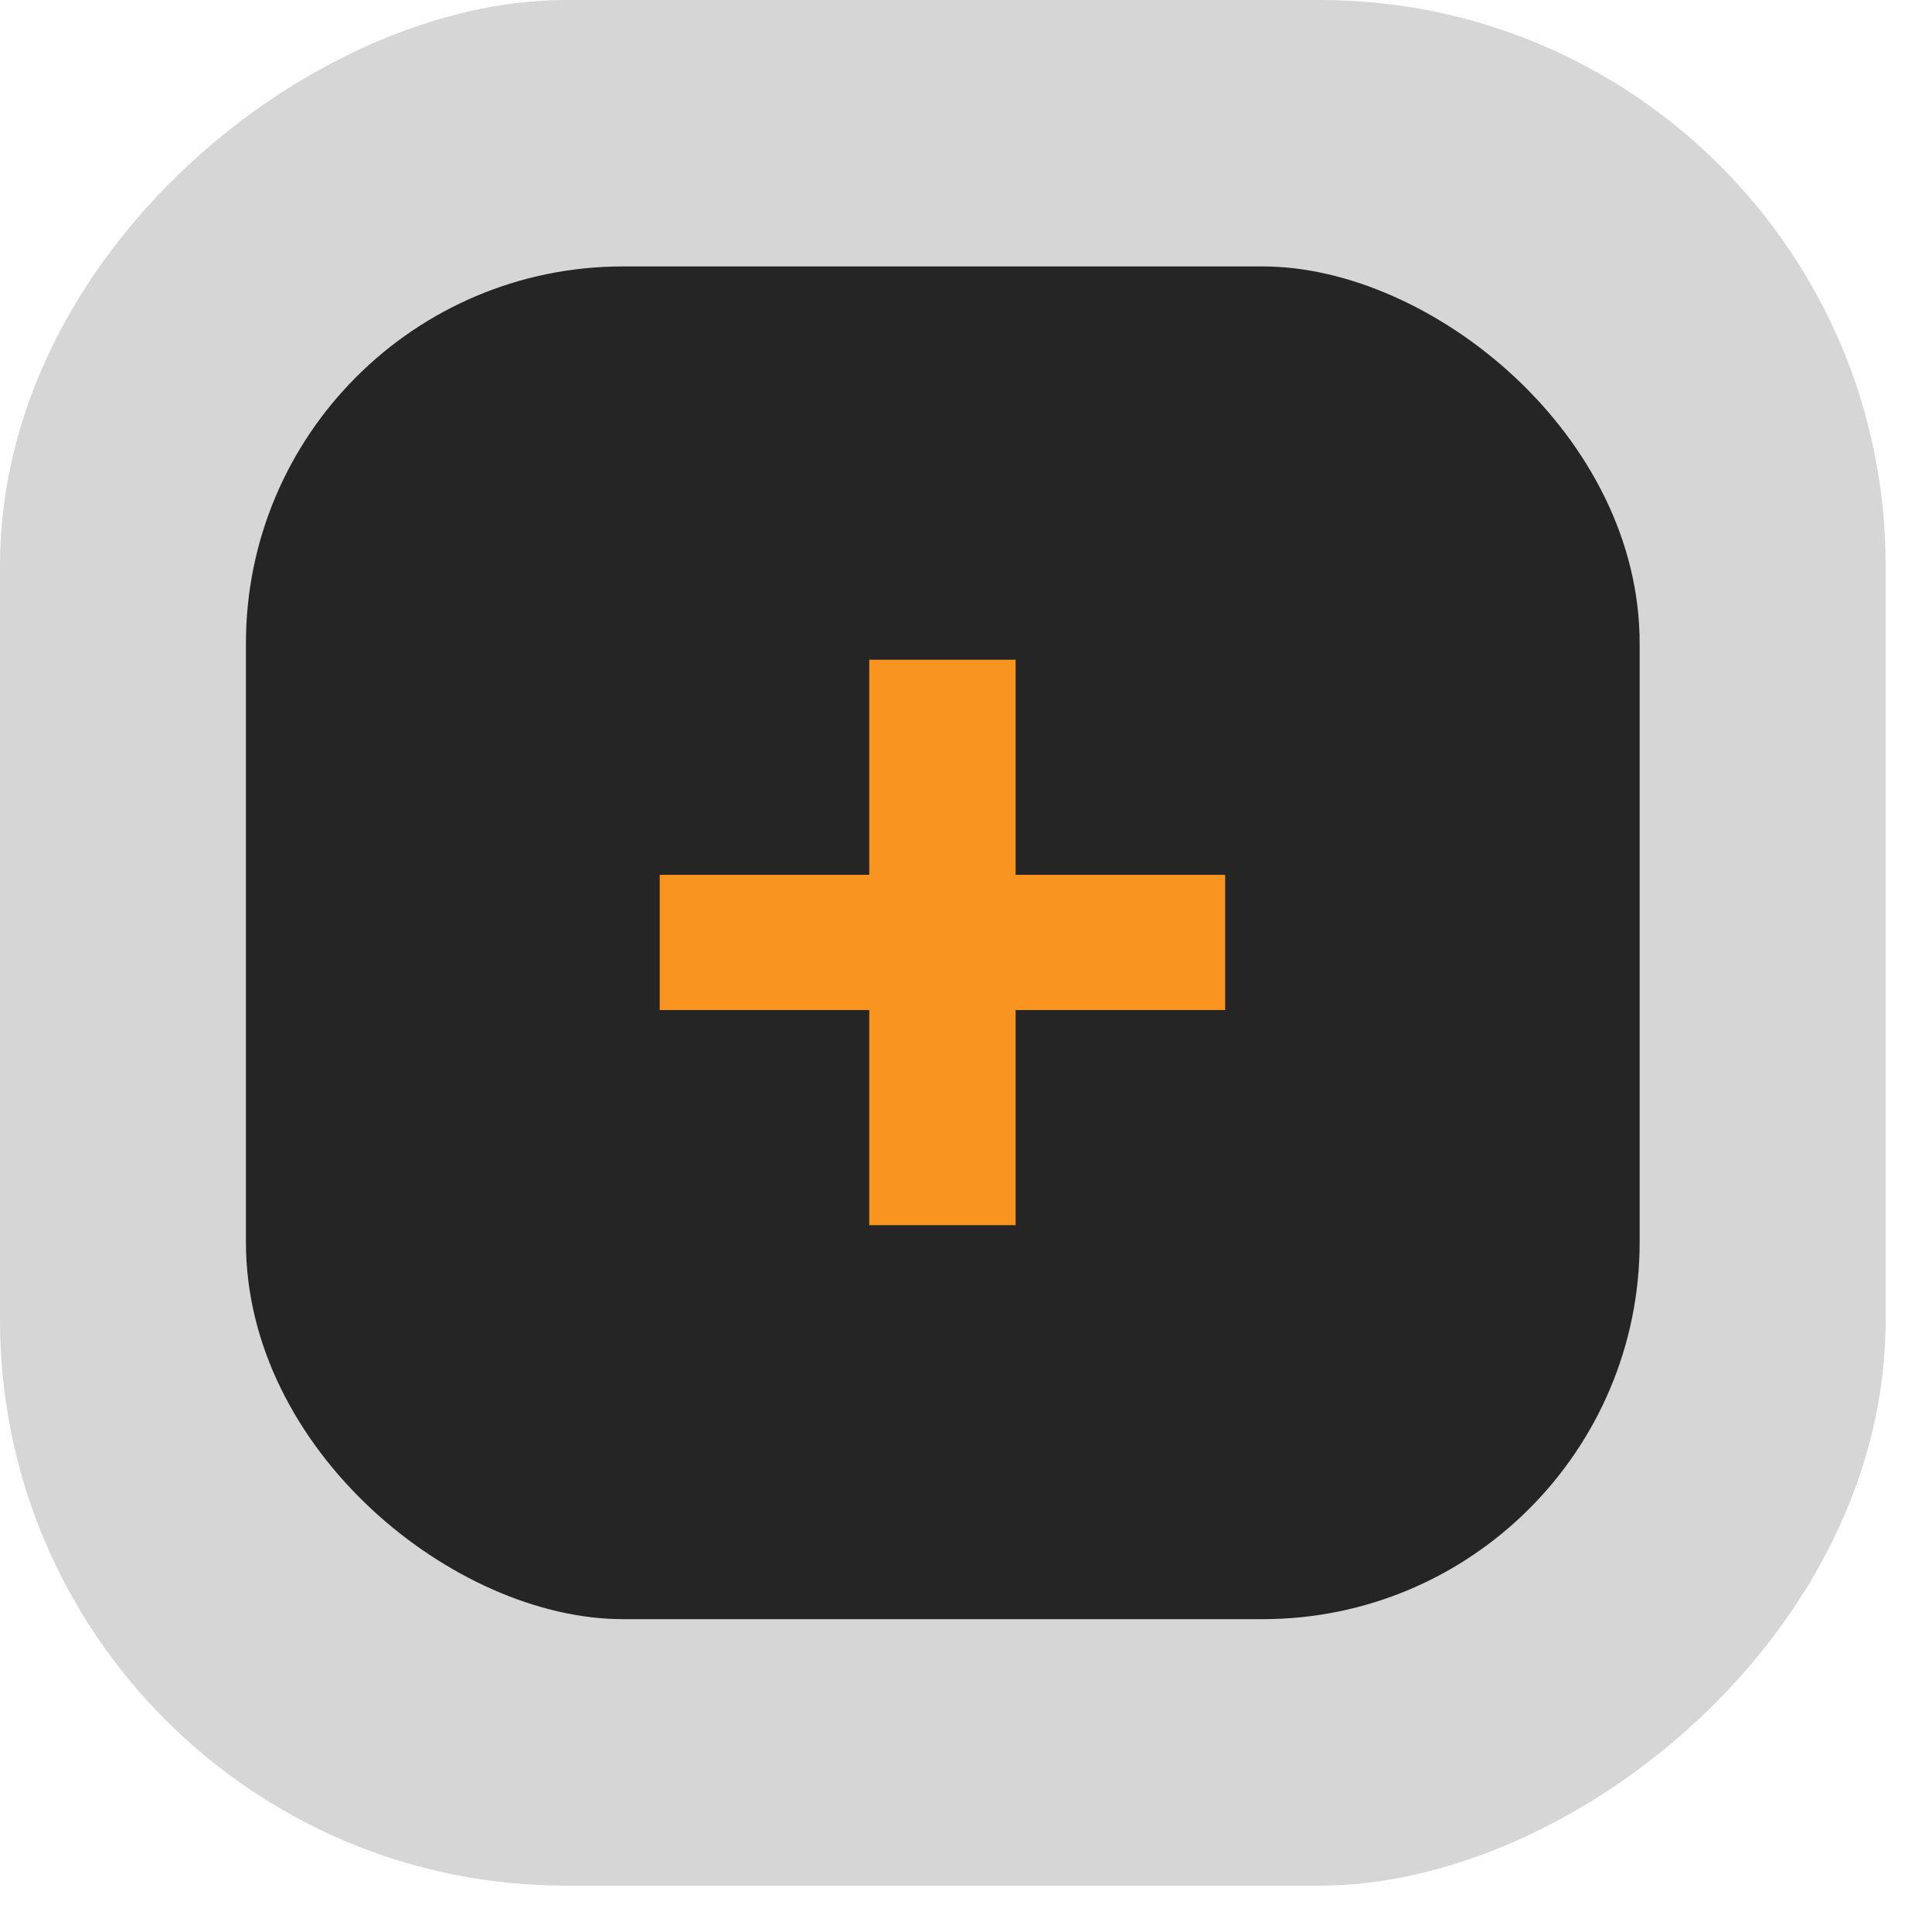
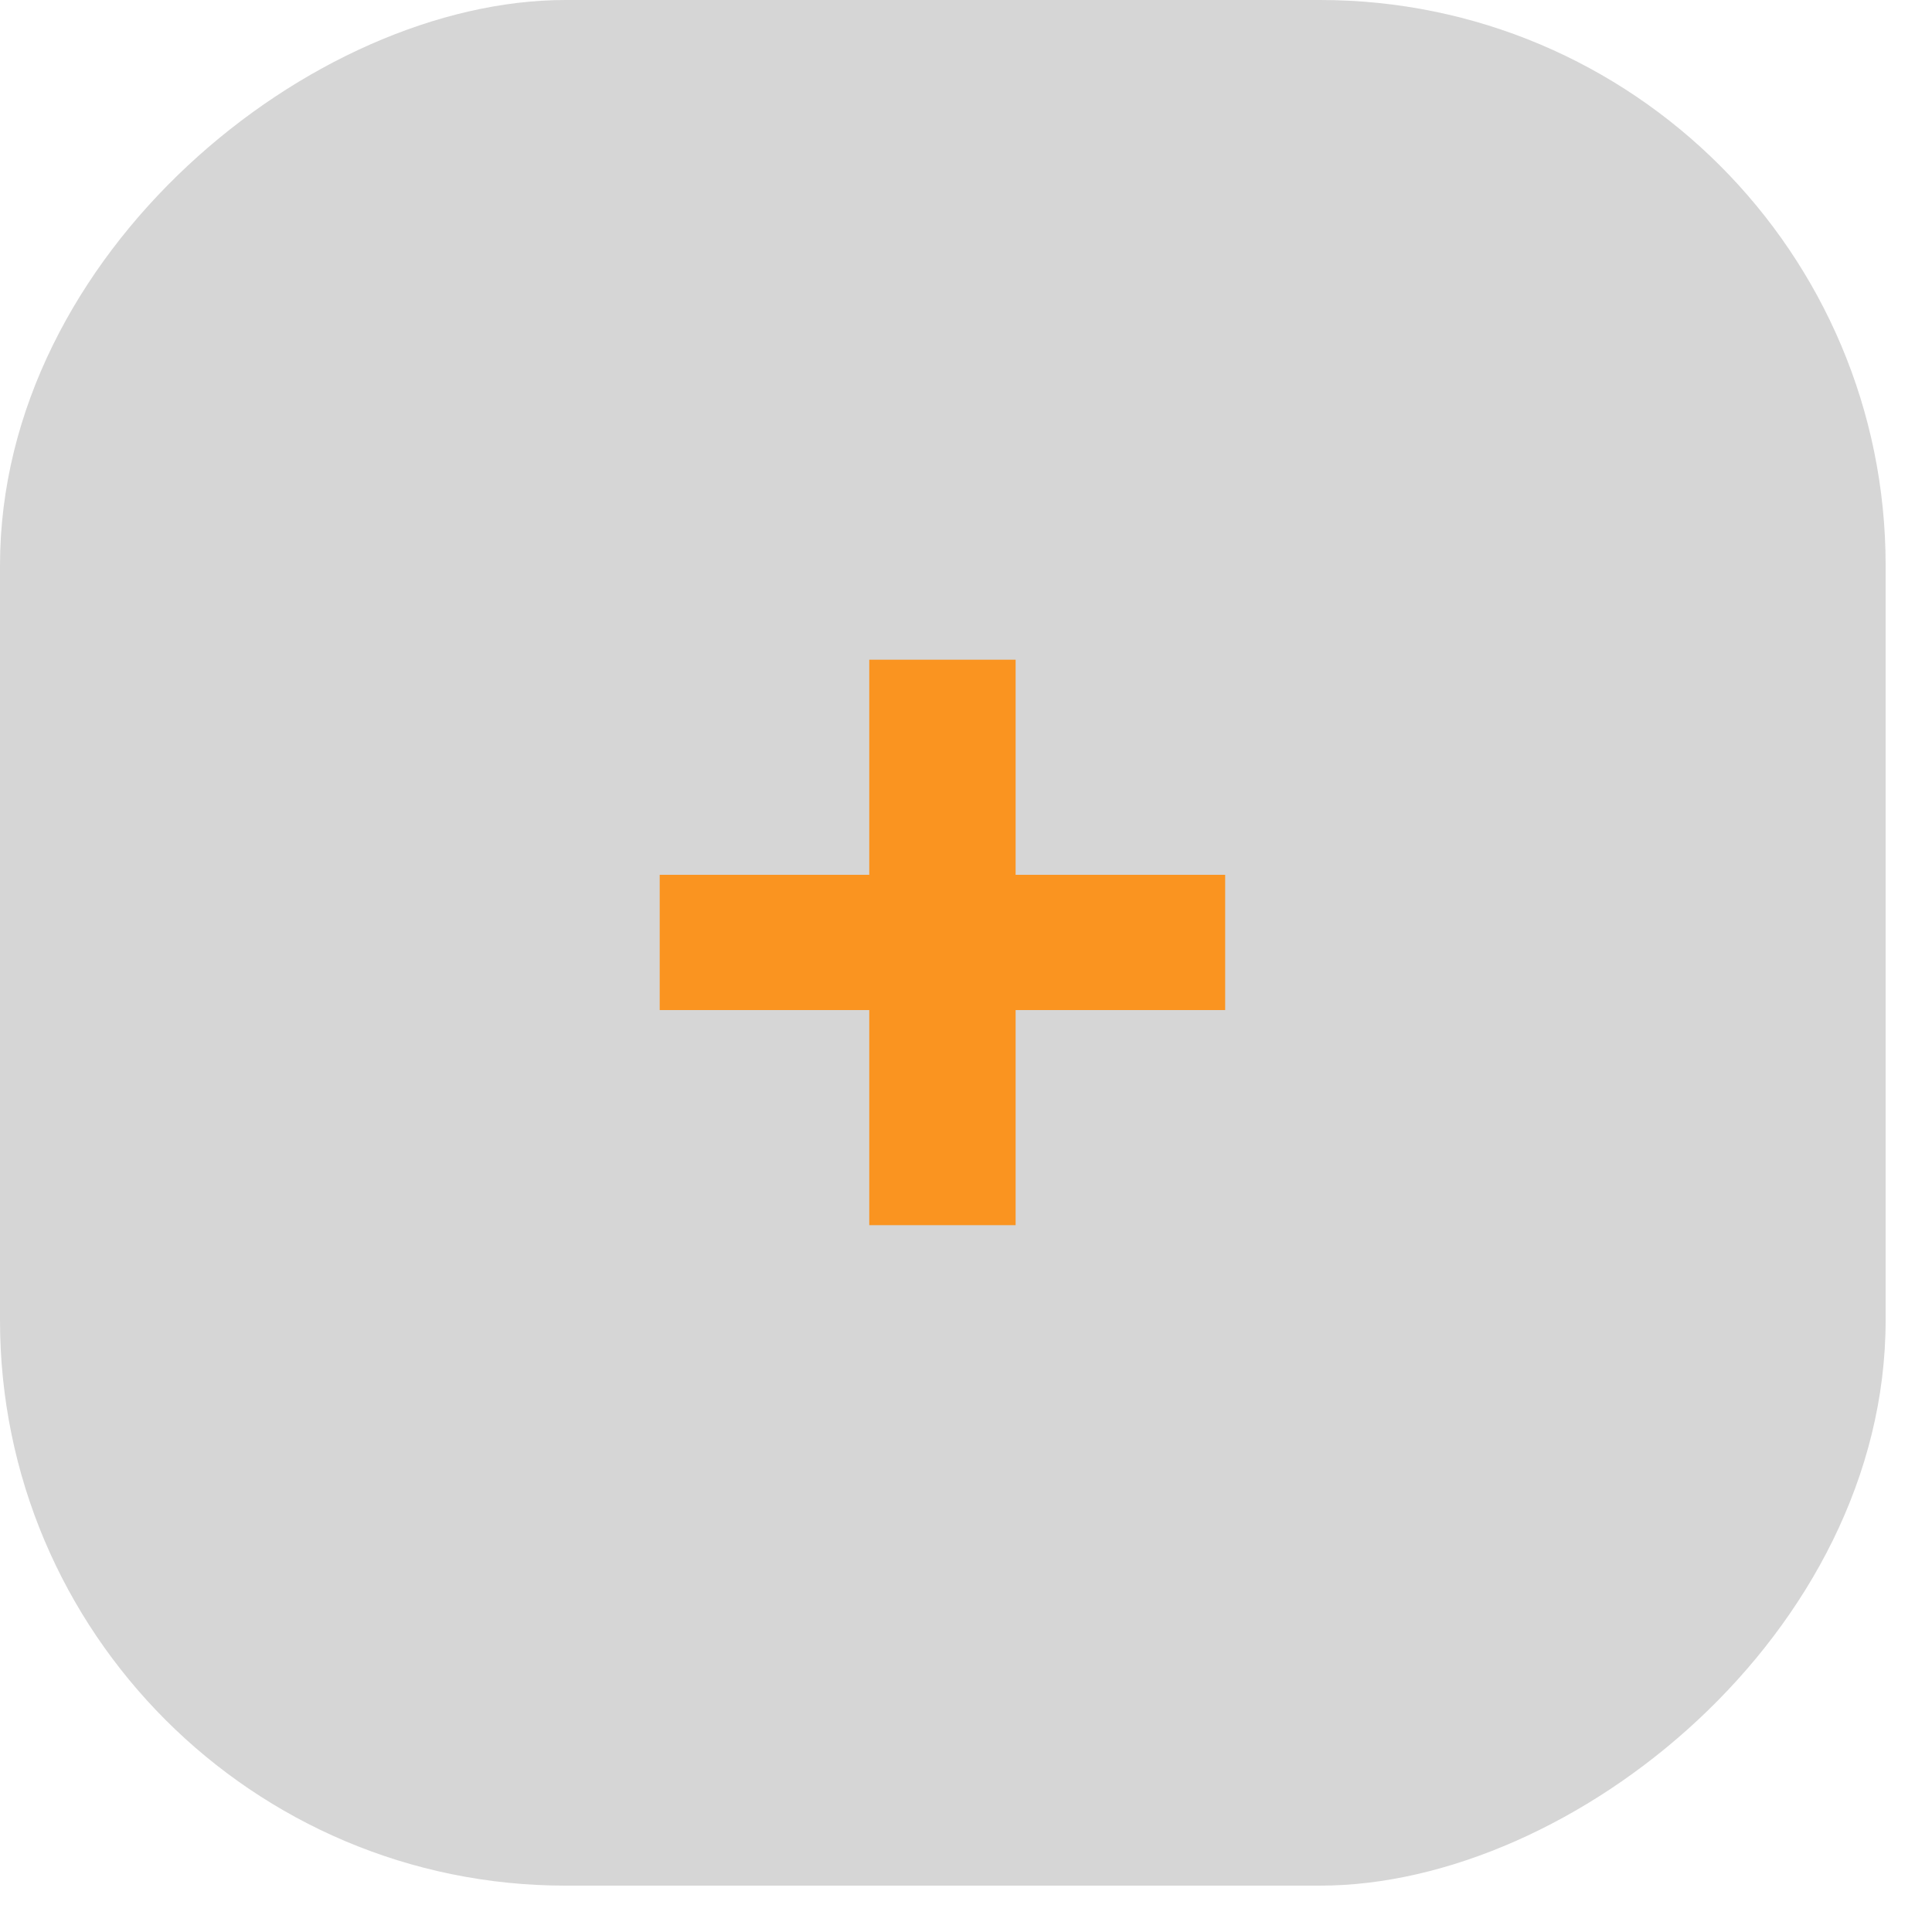
<svg xmlns="http://www.w3.org/2000/svg" width="41" height="41" viewBox="0 0 41 41" fill="none">
  <rect opacity="0.2" x="40.016" width="40.016" height="40.016" rx="12" transform="rotate(90 40.016 0)" fill="#333333" />
-   <rect width="28.707" height="29.577" rx="8" transform="matrix(2.18557e-08 1 1 -2.18557e-08 5.219 5.654)" fill="#252525" />
  <path d="M26 21.435H21.553V26H18.447V21.435H14V18.565H18.447V14H21.553V18.565H26V21.435Z" fill="#FA9420" />
</svg>